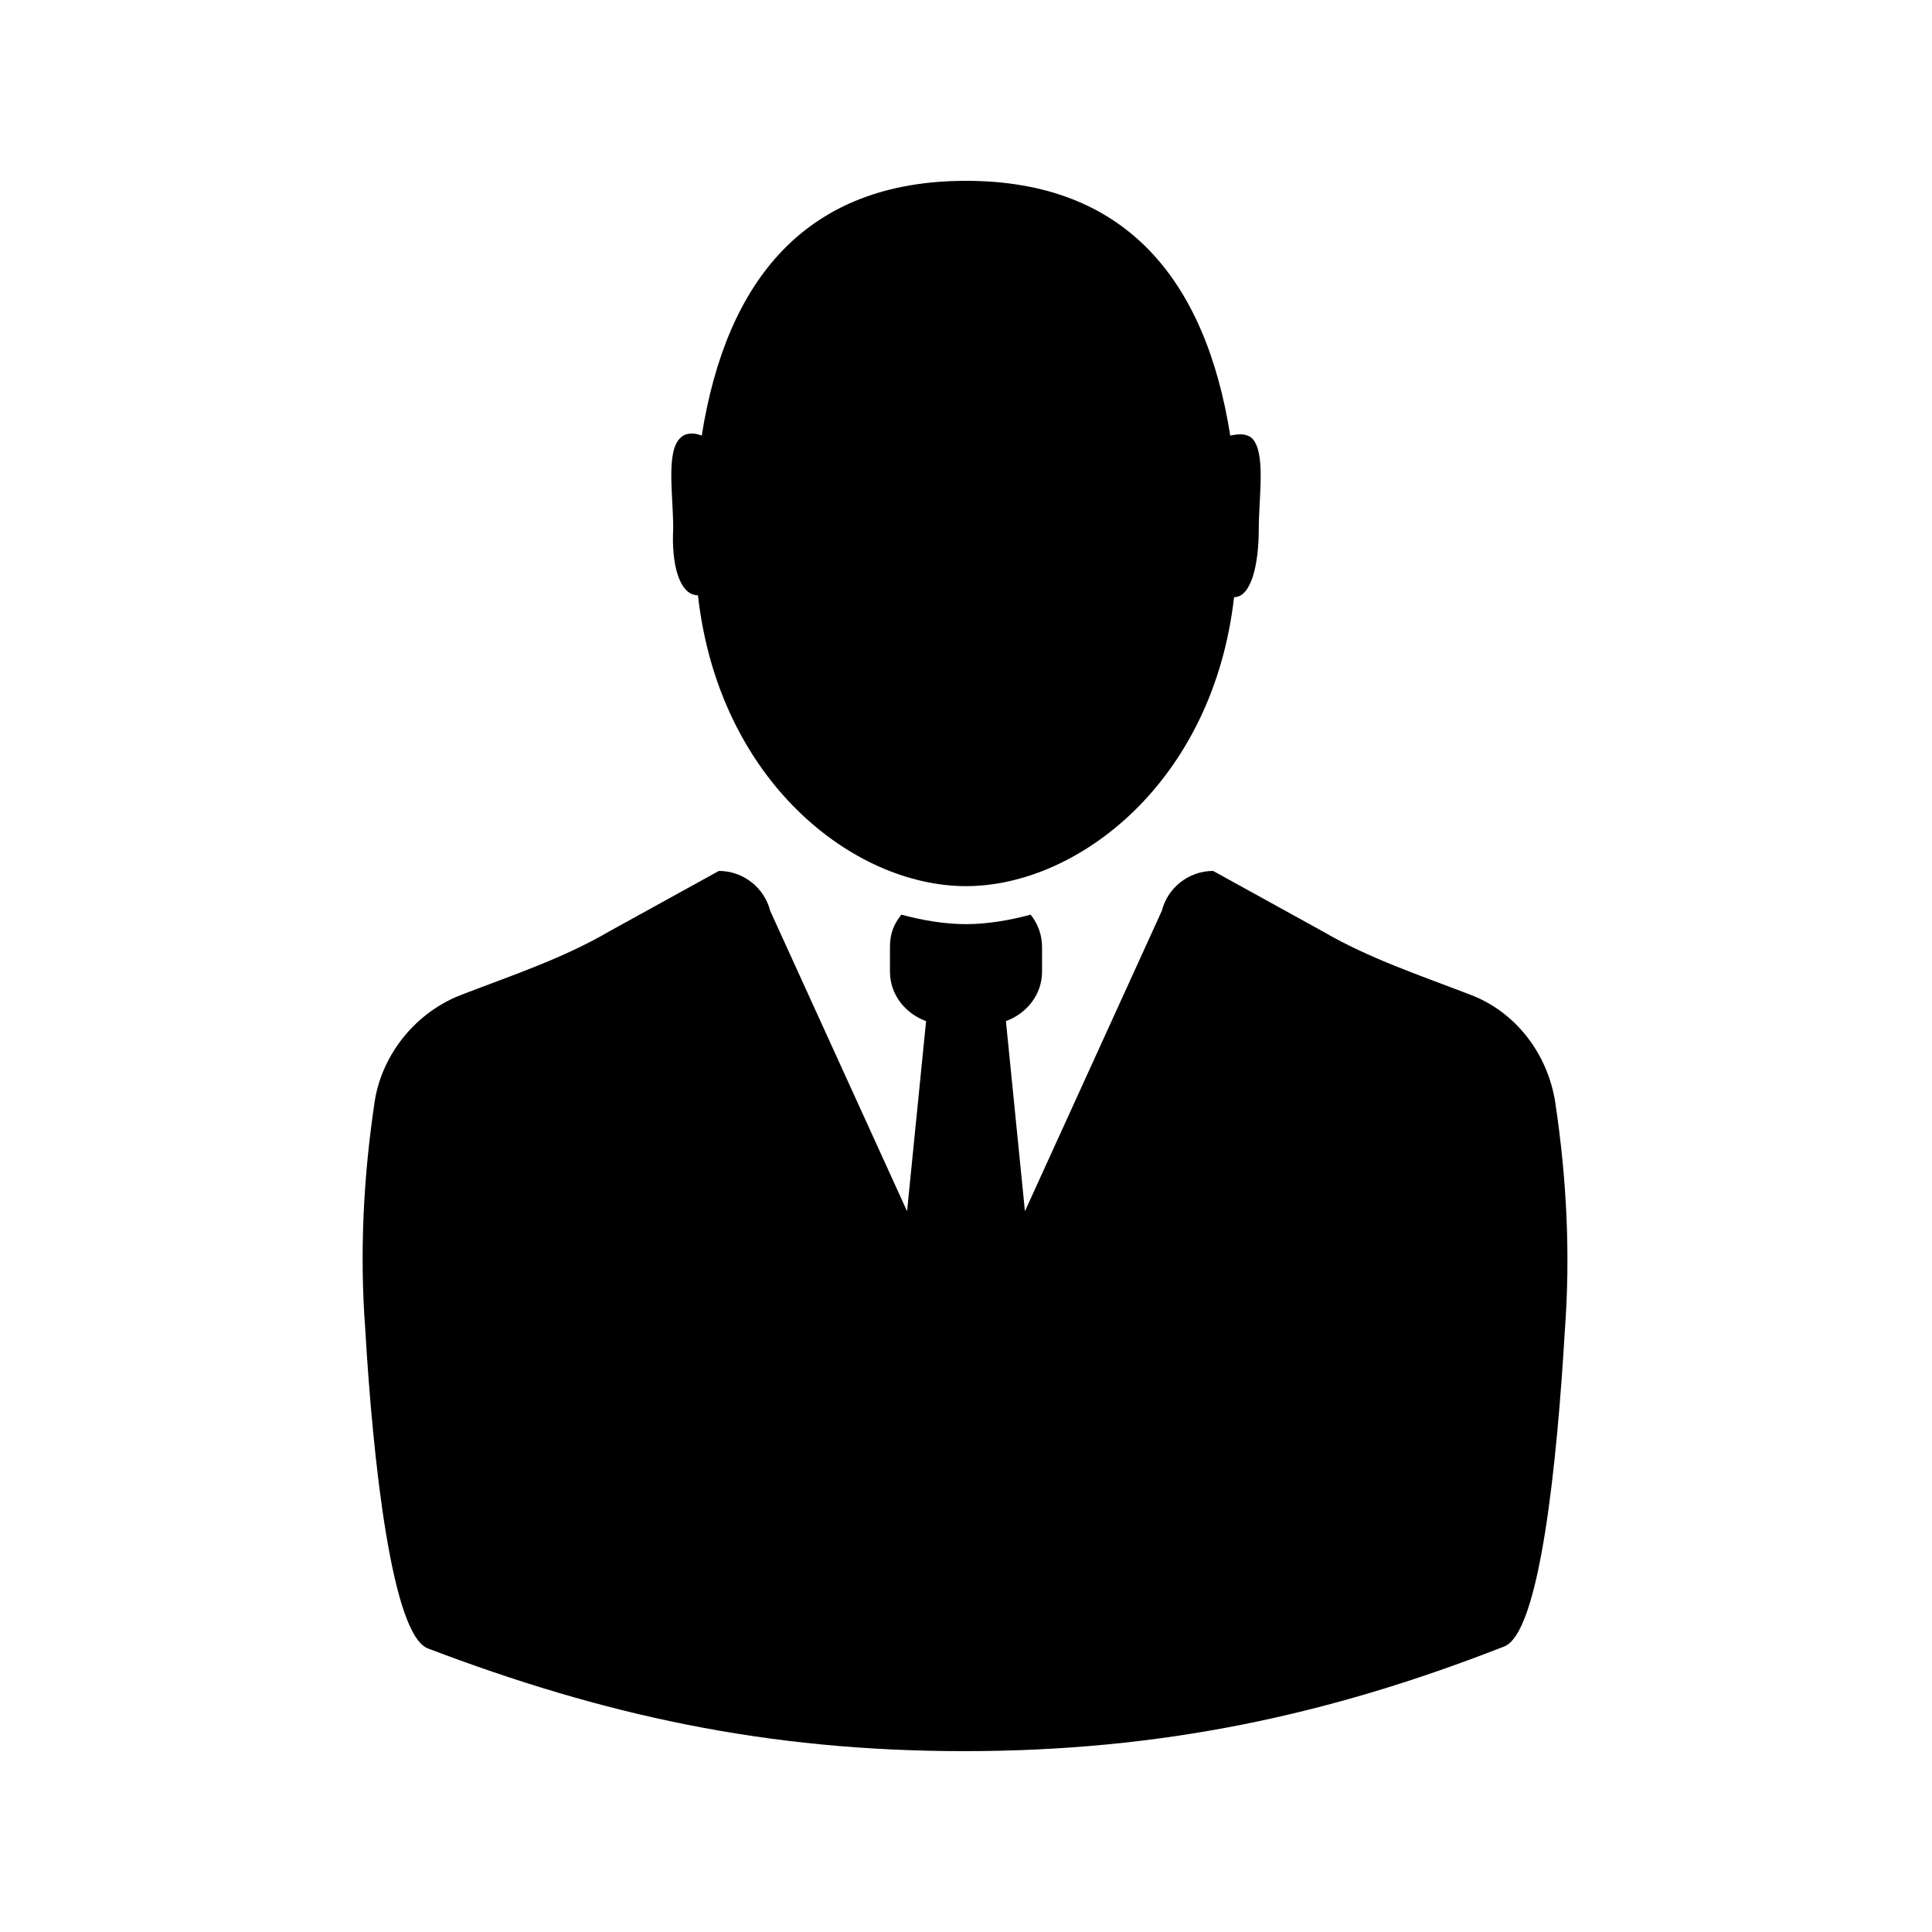
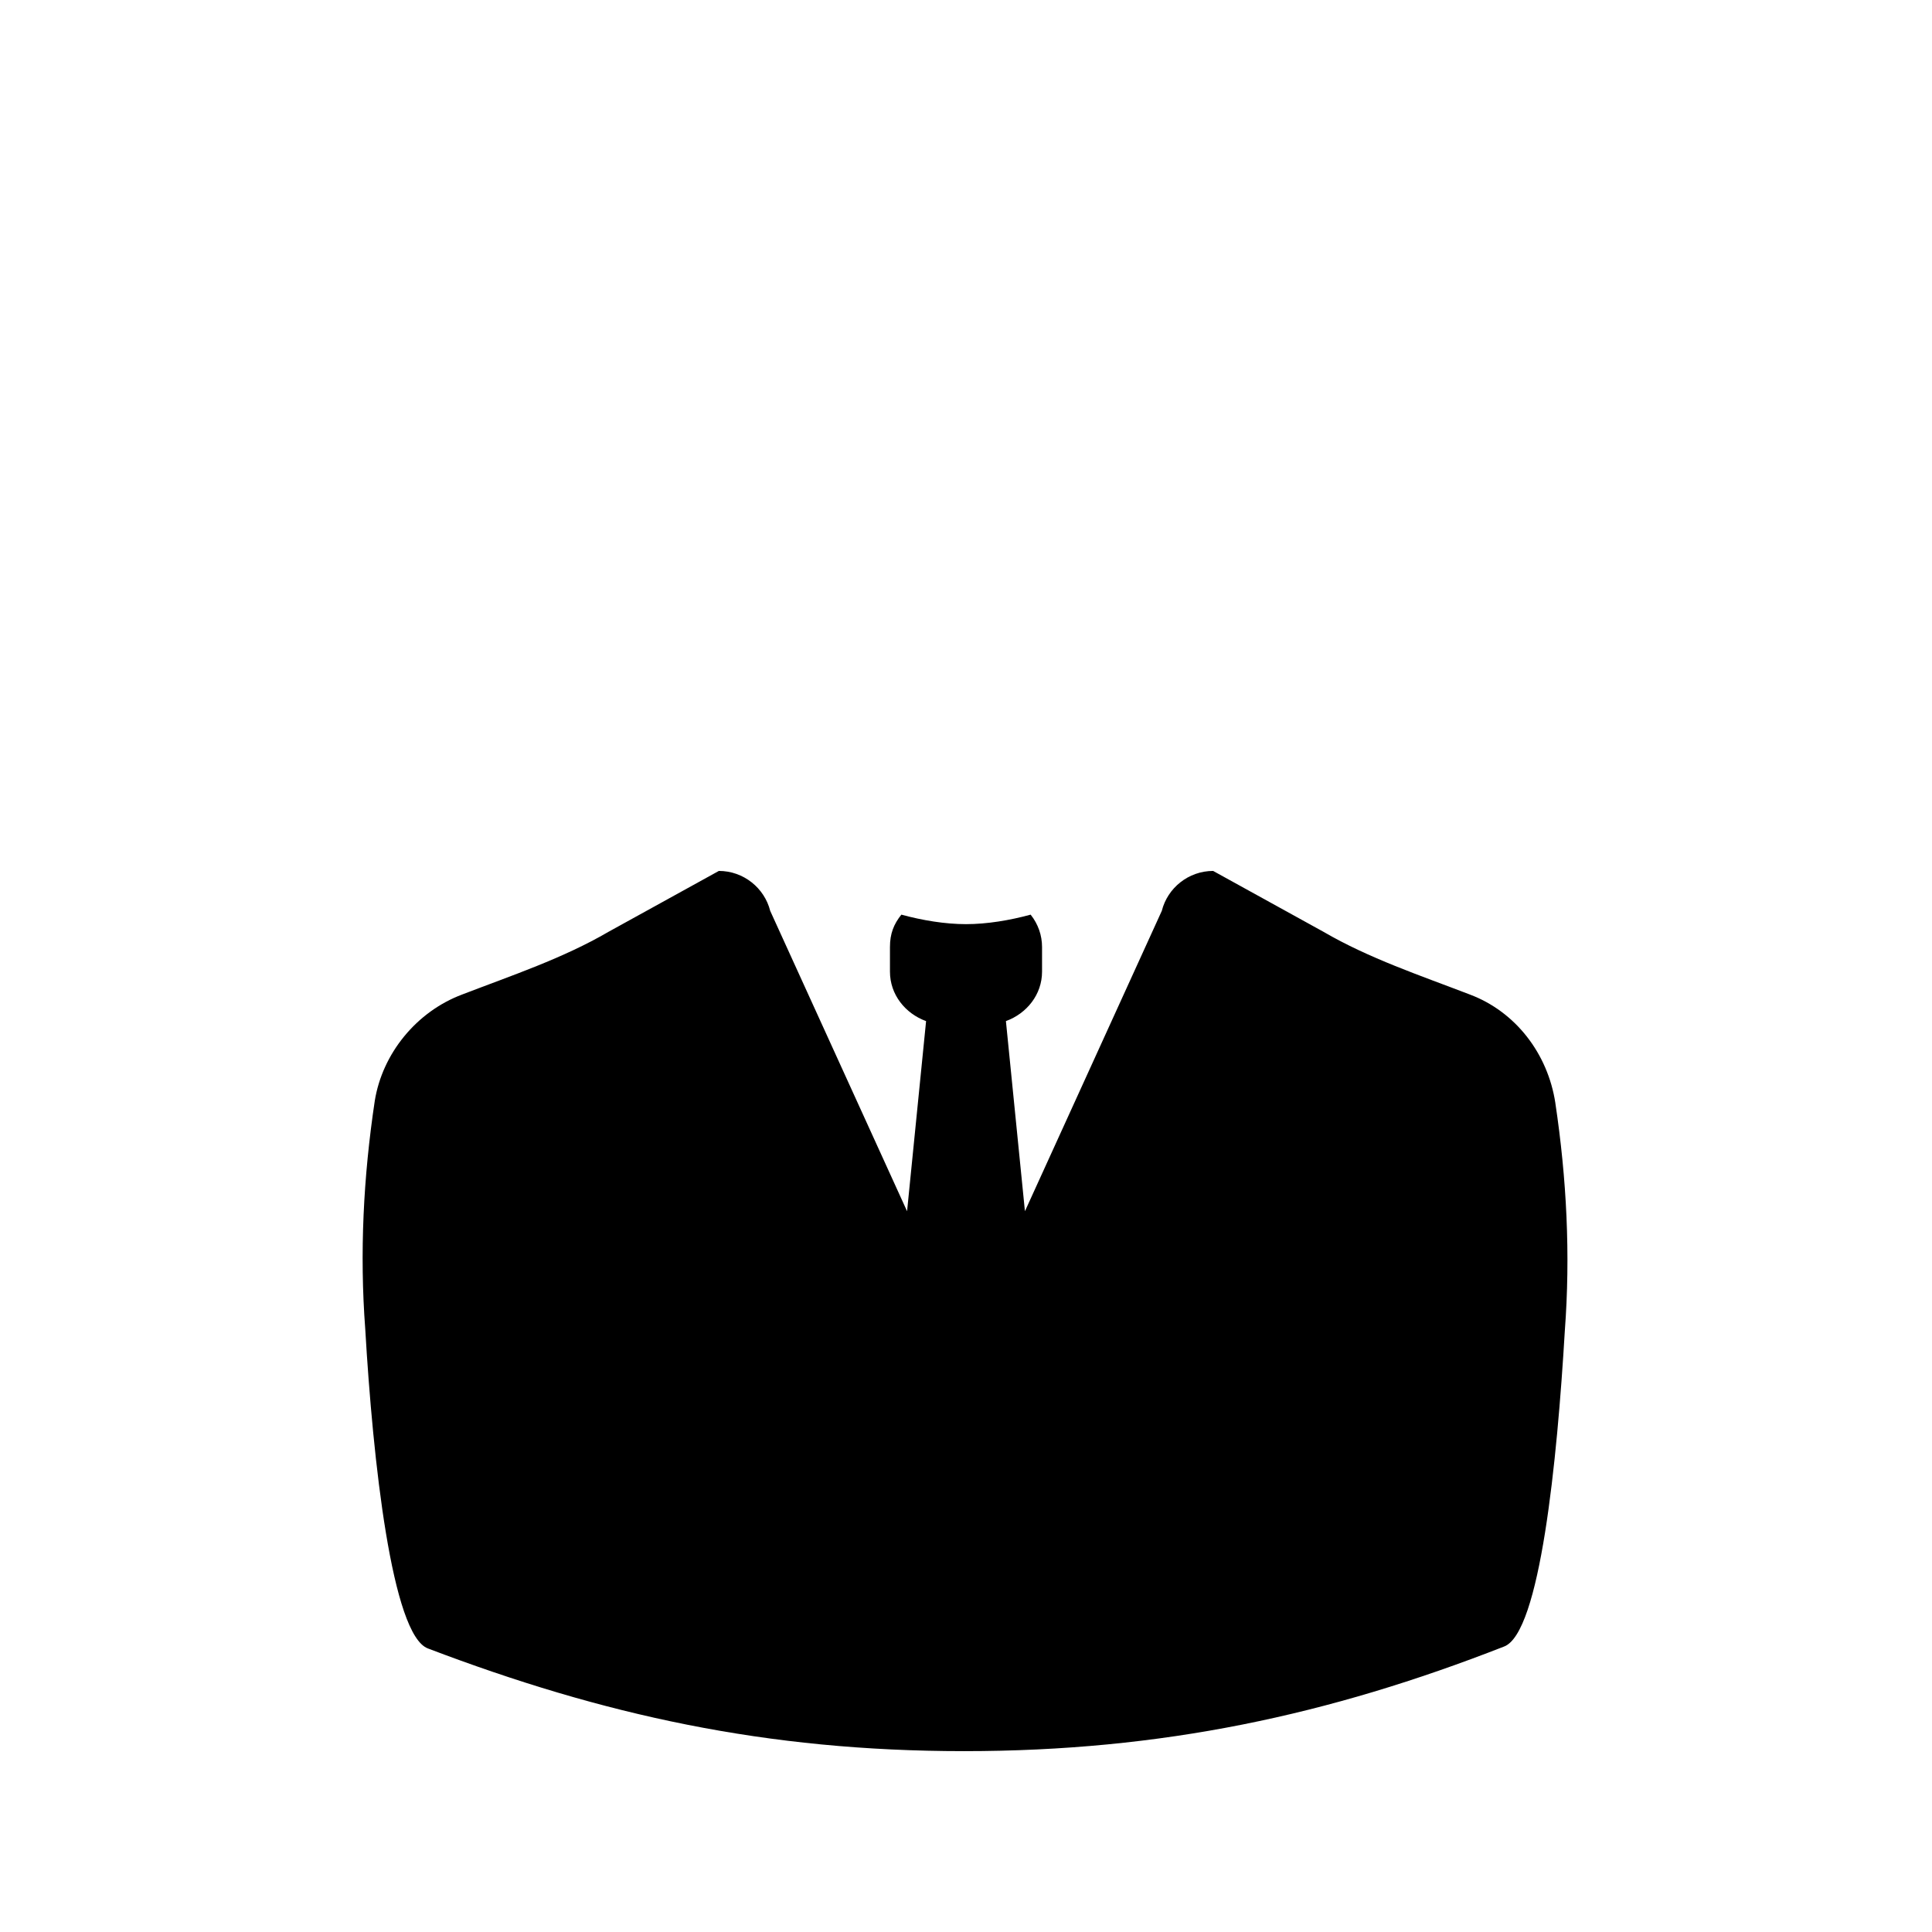
<svg xmlns="http://www.w3.org/2000/svg" fill="#000000" width="800px" height="800px" version="1.1" viewBox="144 144 512 512">
  <g>
    <path d="m556.18 436.27v0c-2.016-13.098-10.578-24.184-22.672-28.719-13.098-5.039-26.703-9.574-38.793-16.625l-29.223-16.121c-6.551 0-12.09 4.535-13.602 10.578l-36.273 79.602-5.039-50.383c5.543-2.016 9.574-7.055 9.574-13.098v-6.547c0-3.023-1.008-6.047-3.023-8.566-5.543 1.512-11.586 2.519-17.129 2.519s-11.586-1.008-17.129-2.519c-2.016 2.519-3.023 5.039-3.023 8.566v6.551c0 6.047 4.031 11.082 9.574 13.098l-5.039 50.383-36.273-79.602c-1.516-6.047-7.055-10.582-13.605-10.582l-29.223 16.121c-12.09 7.055-25.695 11.586-38.793 16.625-12.09 4.535-21.16 15.617-23.176 28.215-3.023 20.152-4.031 40.305-2.519 60.457 2.016 34.762 7.055 81.113 16.625 84.641 46.352 17.633 89.68 27.207 142.07 27.207 52.395 0 96.73-9.574 143.08-27.711 9.574-3.527 14.105-49.375 16.121-83.633 1.516-20.152 0.508-40.305-2.516-60.457z" />
-     <path d="m328.96 301.75c5.543 49.375 41.312 77.086 71.039 77.086s65.496-27.711 71.039-76.578c4.535 0 6.551-8.566 6.551-18.137 0-8.566 2.016-20.656-2.016-24.184-1.512-1.008-3.023-1.008-5.543-0.504-6.555-41.312-27.711-67.512-70.031-67.512s-63.48 26.199-70.031 67.512c-2.519-1.008-4.535-0.504-5.543 0.504-4.031 3.527-2.016 15.113-2.016 24.184-0.504 9.066 1.512 17.629 6.551 17.629z" />
  </g>
</svg>